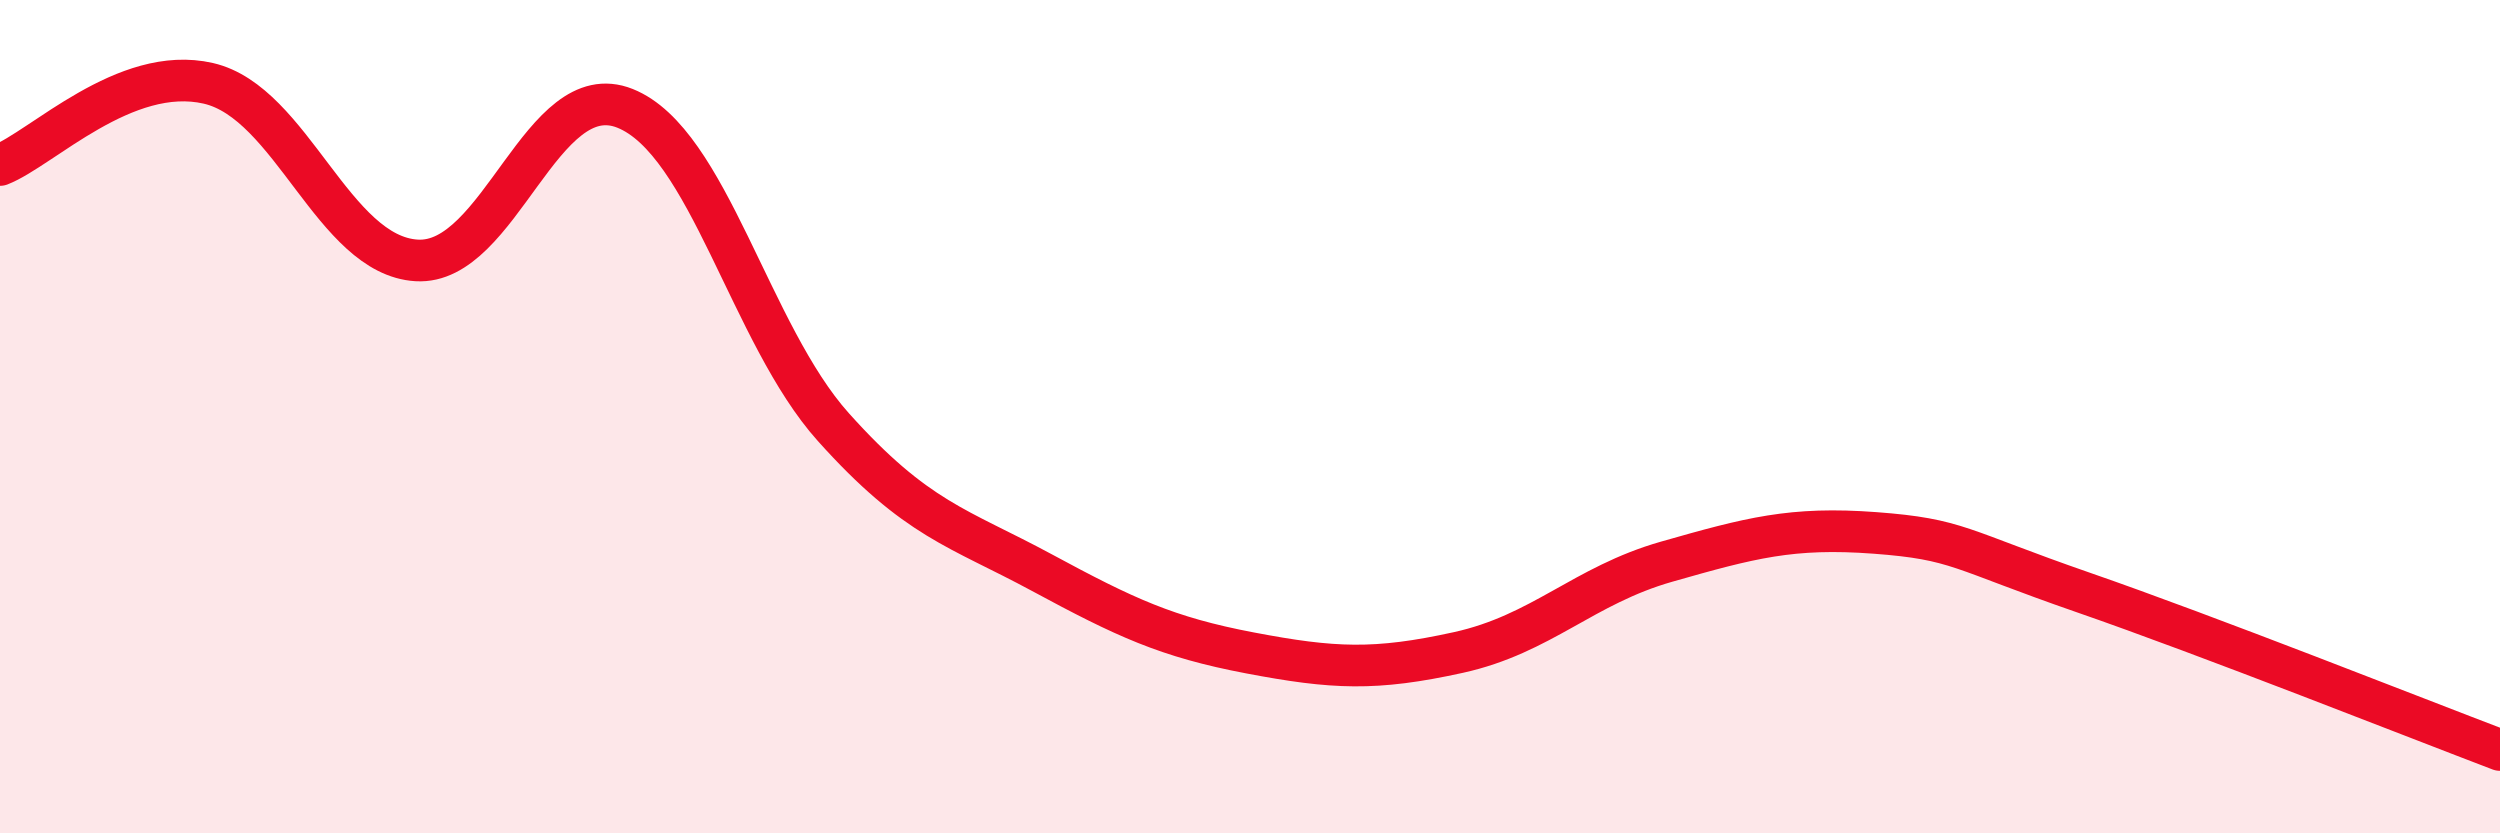
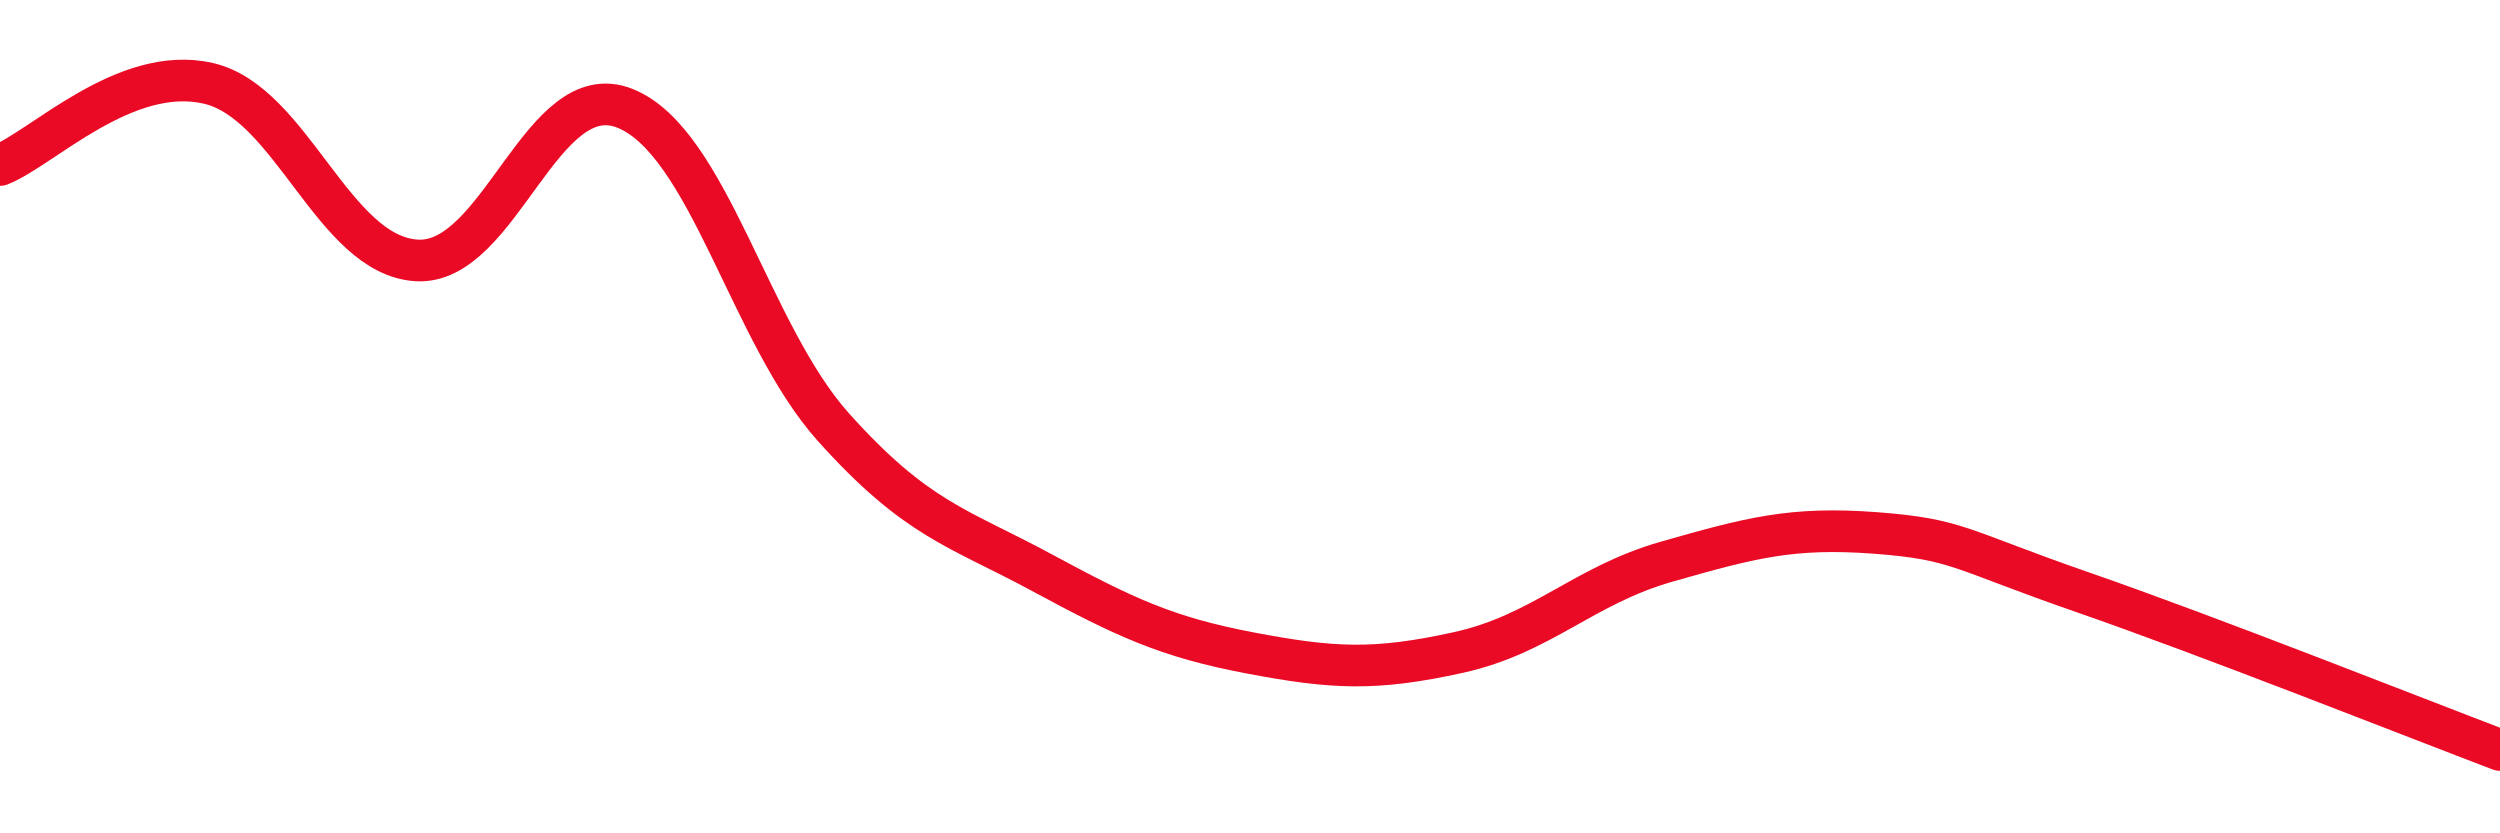
<svg xmlns="http://www.w3.org/2000/svg" width="60" height="20" viewBox="0 0 60 20">
-   <path d="M 0,3.96 C 1,3.57 3,1.54 5,2 C 7,2.46 8,6.13 10,6.25 C 12,6.37 13,1.8 15,2.6 C 17,3.4 18,8.02 20,10.25 C 22,12.48 23,12.66 25,13.74 C 27,14.82 28,15.29 30,15.67 C 32,16.05 33,16.1 35,15.66 C 37,15.22 38,14.05 40,13.48 C 42,12.91 43,12.64 45,12.79 C 47,12.94 47,13.18 50,14.22 C 53,15.26 58,17.24 60,18L60 20L0 20Z" fill="#EB0A25" opacity="0.1" stroke-linecap="round" stroke-linejoin="round" />
  <path d="M 0,3.96 C 1,3.57 3,1.54 5,2 C 7,2.46 8,6.13 10,6.25 C 12,6.37 13,1.8 15,2.6 C 17,3.4 18,8.02 20,10.25 C 22,12.48 23,12.66 25,13.74 C 27,14.82 28,15.29 30,15.67 C 32,16.05 33,16.1 35,15.66 C 37,15.22 38,14.05 40,13.48 C 42,12.91 43,12.64 45,12.79 C 47,12.94 47,13.18 50,14.22 C 53,15.26 58,17.24 60,18" stroke="#EB0A25" stroke-width="1" fill="none" stroke-linecap="round" stroke-linejoin="round" />
</svg>